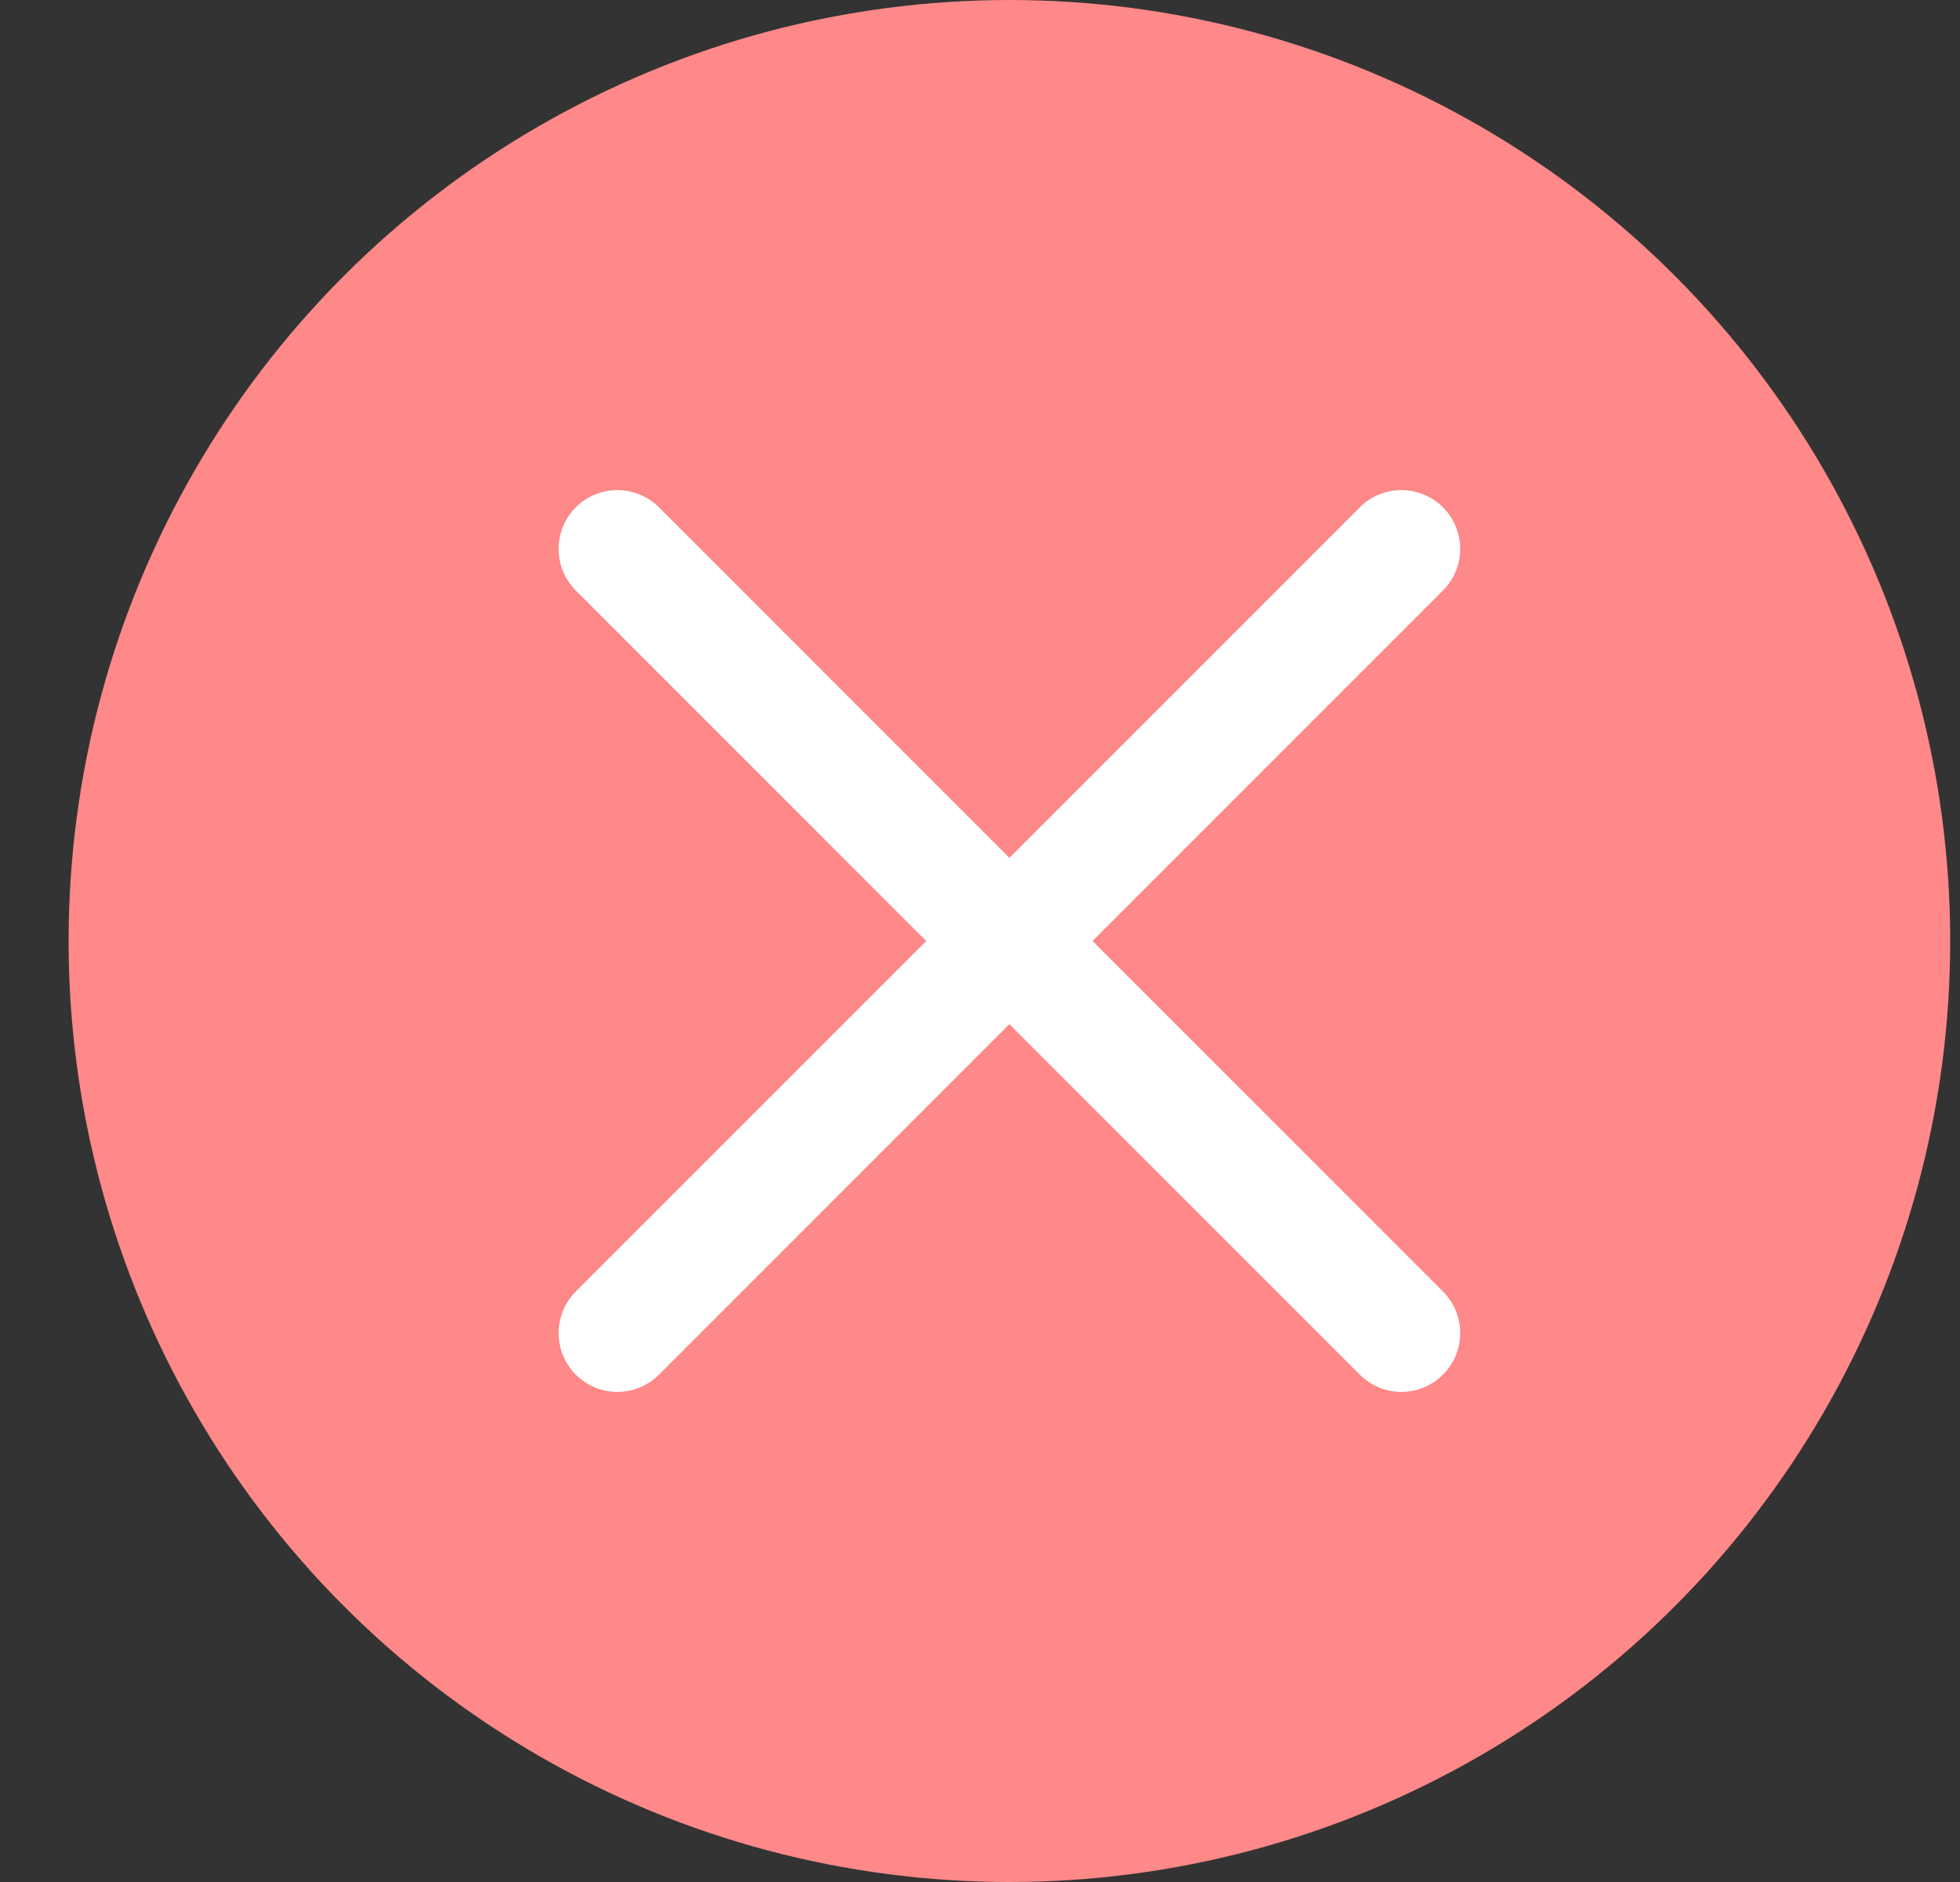
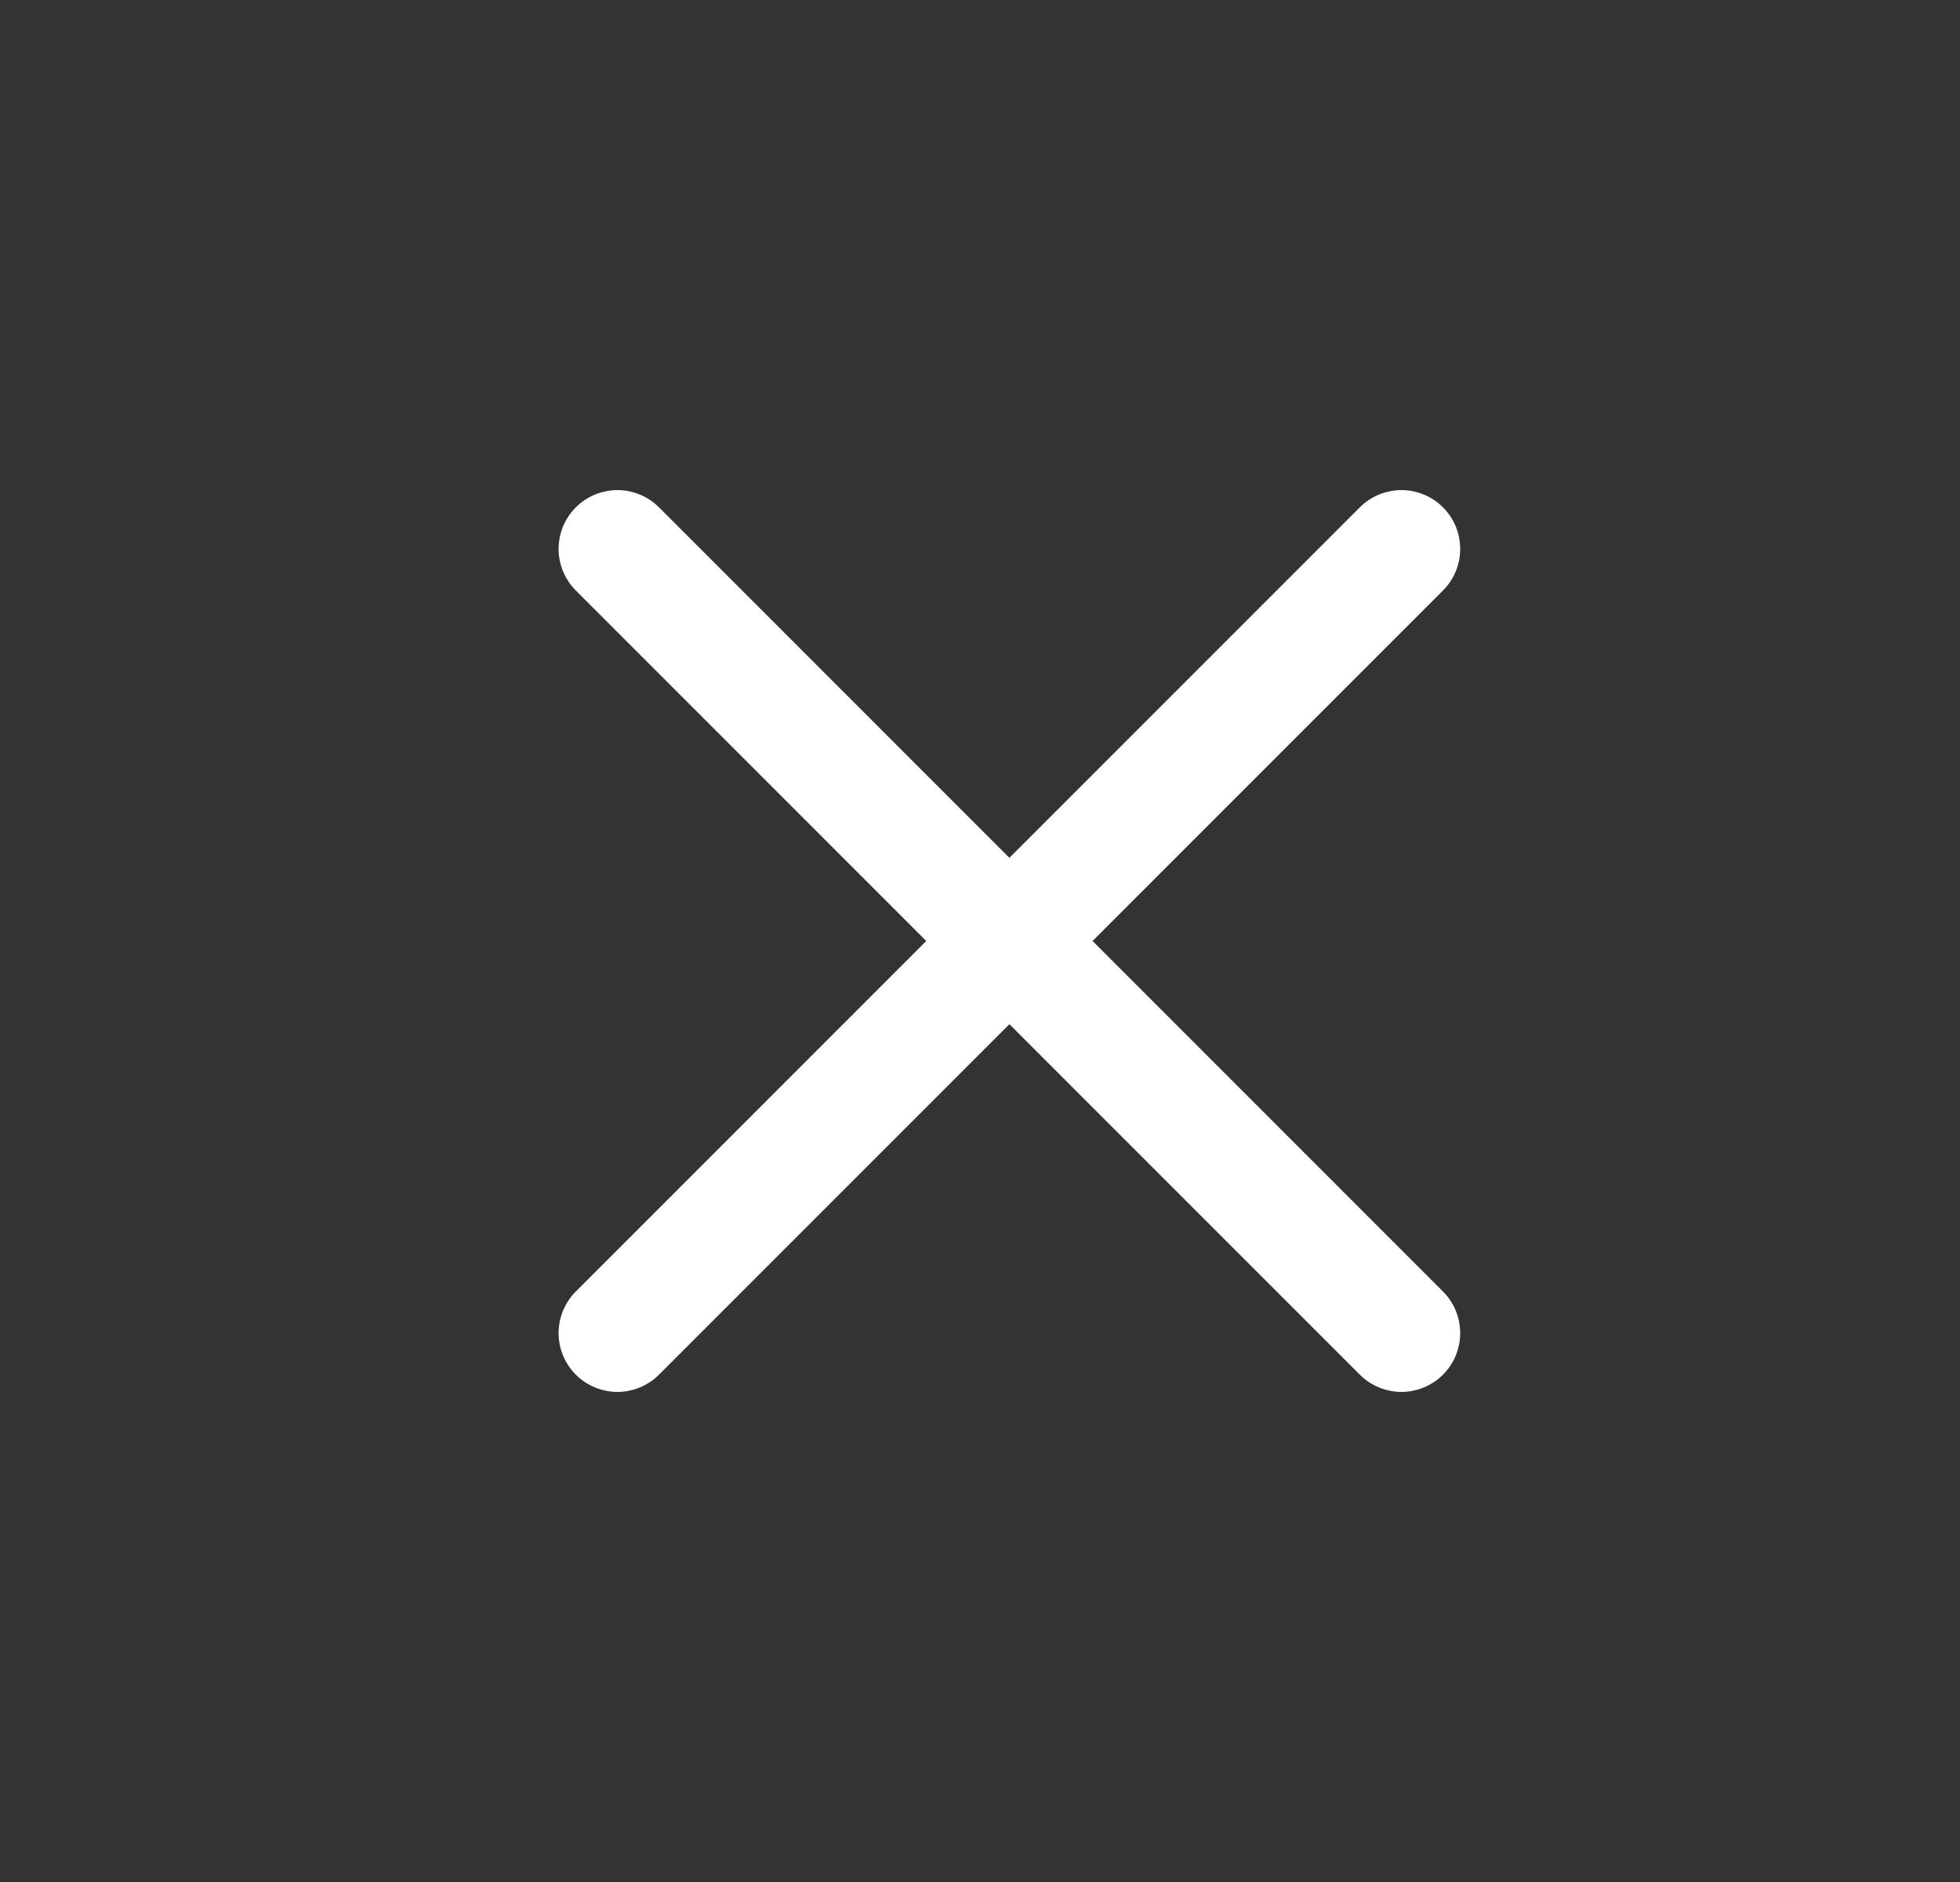
<svg xmlns="http://www.w3.org/2000/svg" width="25" height="24" fill="none">
  <rect width="100%" height="100%" fill="#333333" stroke="none" />
-   <circle cx="12.875" cy="12" r="12" fill="#F88" />
  <path stroke="#fff" stroke-linecap="round" stroke-linejoin="round" stroke-width="1.5" d="m17.875 7-10 10m0-10 10 10" />
</svg>